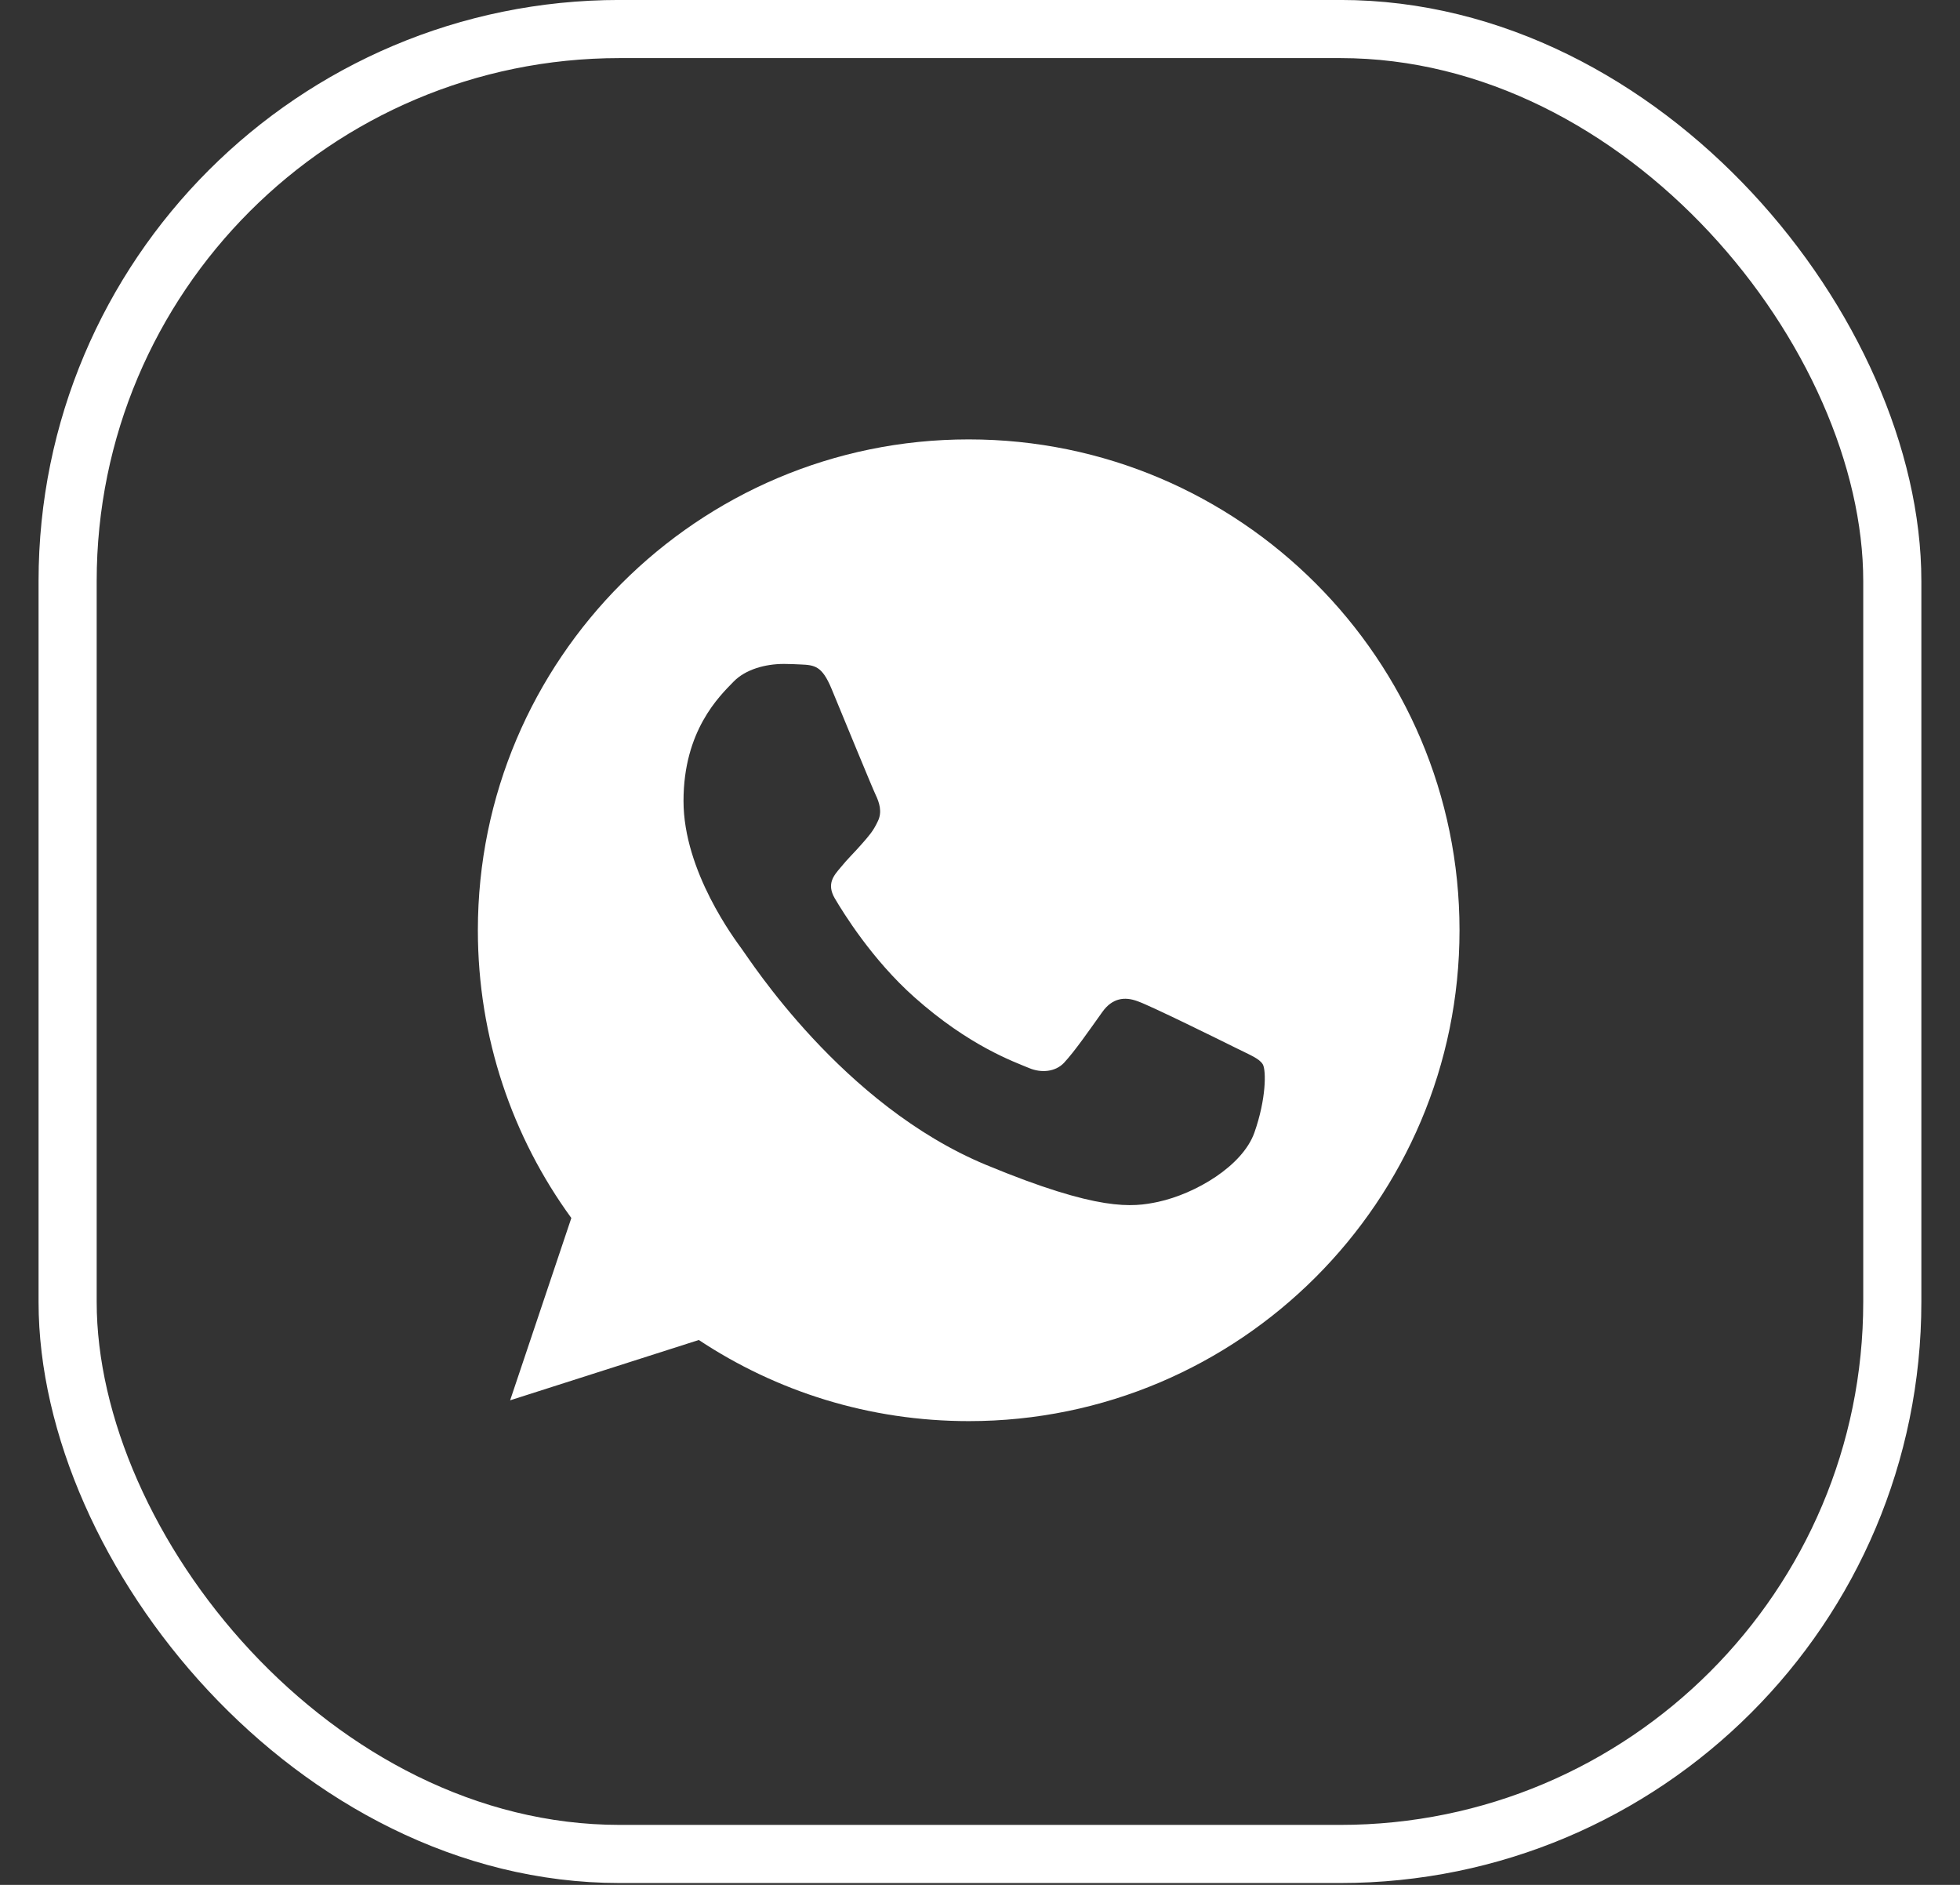
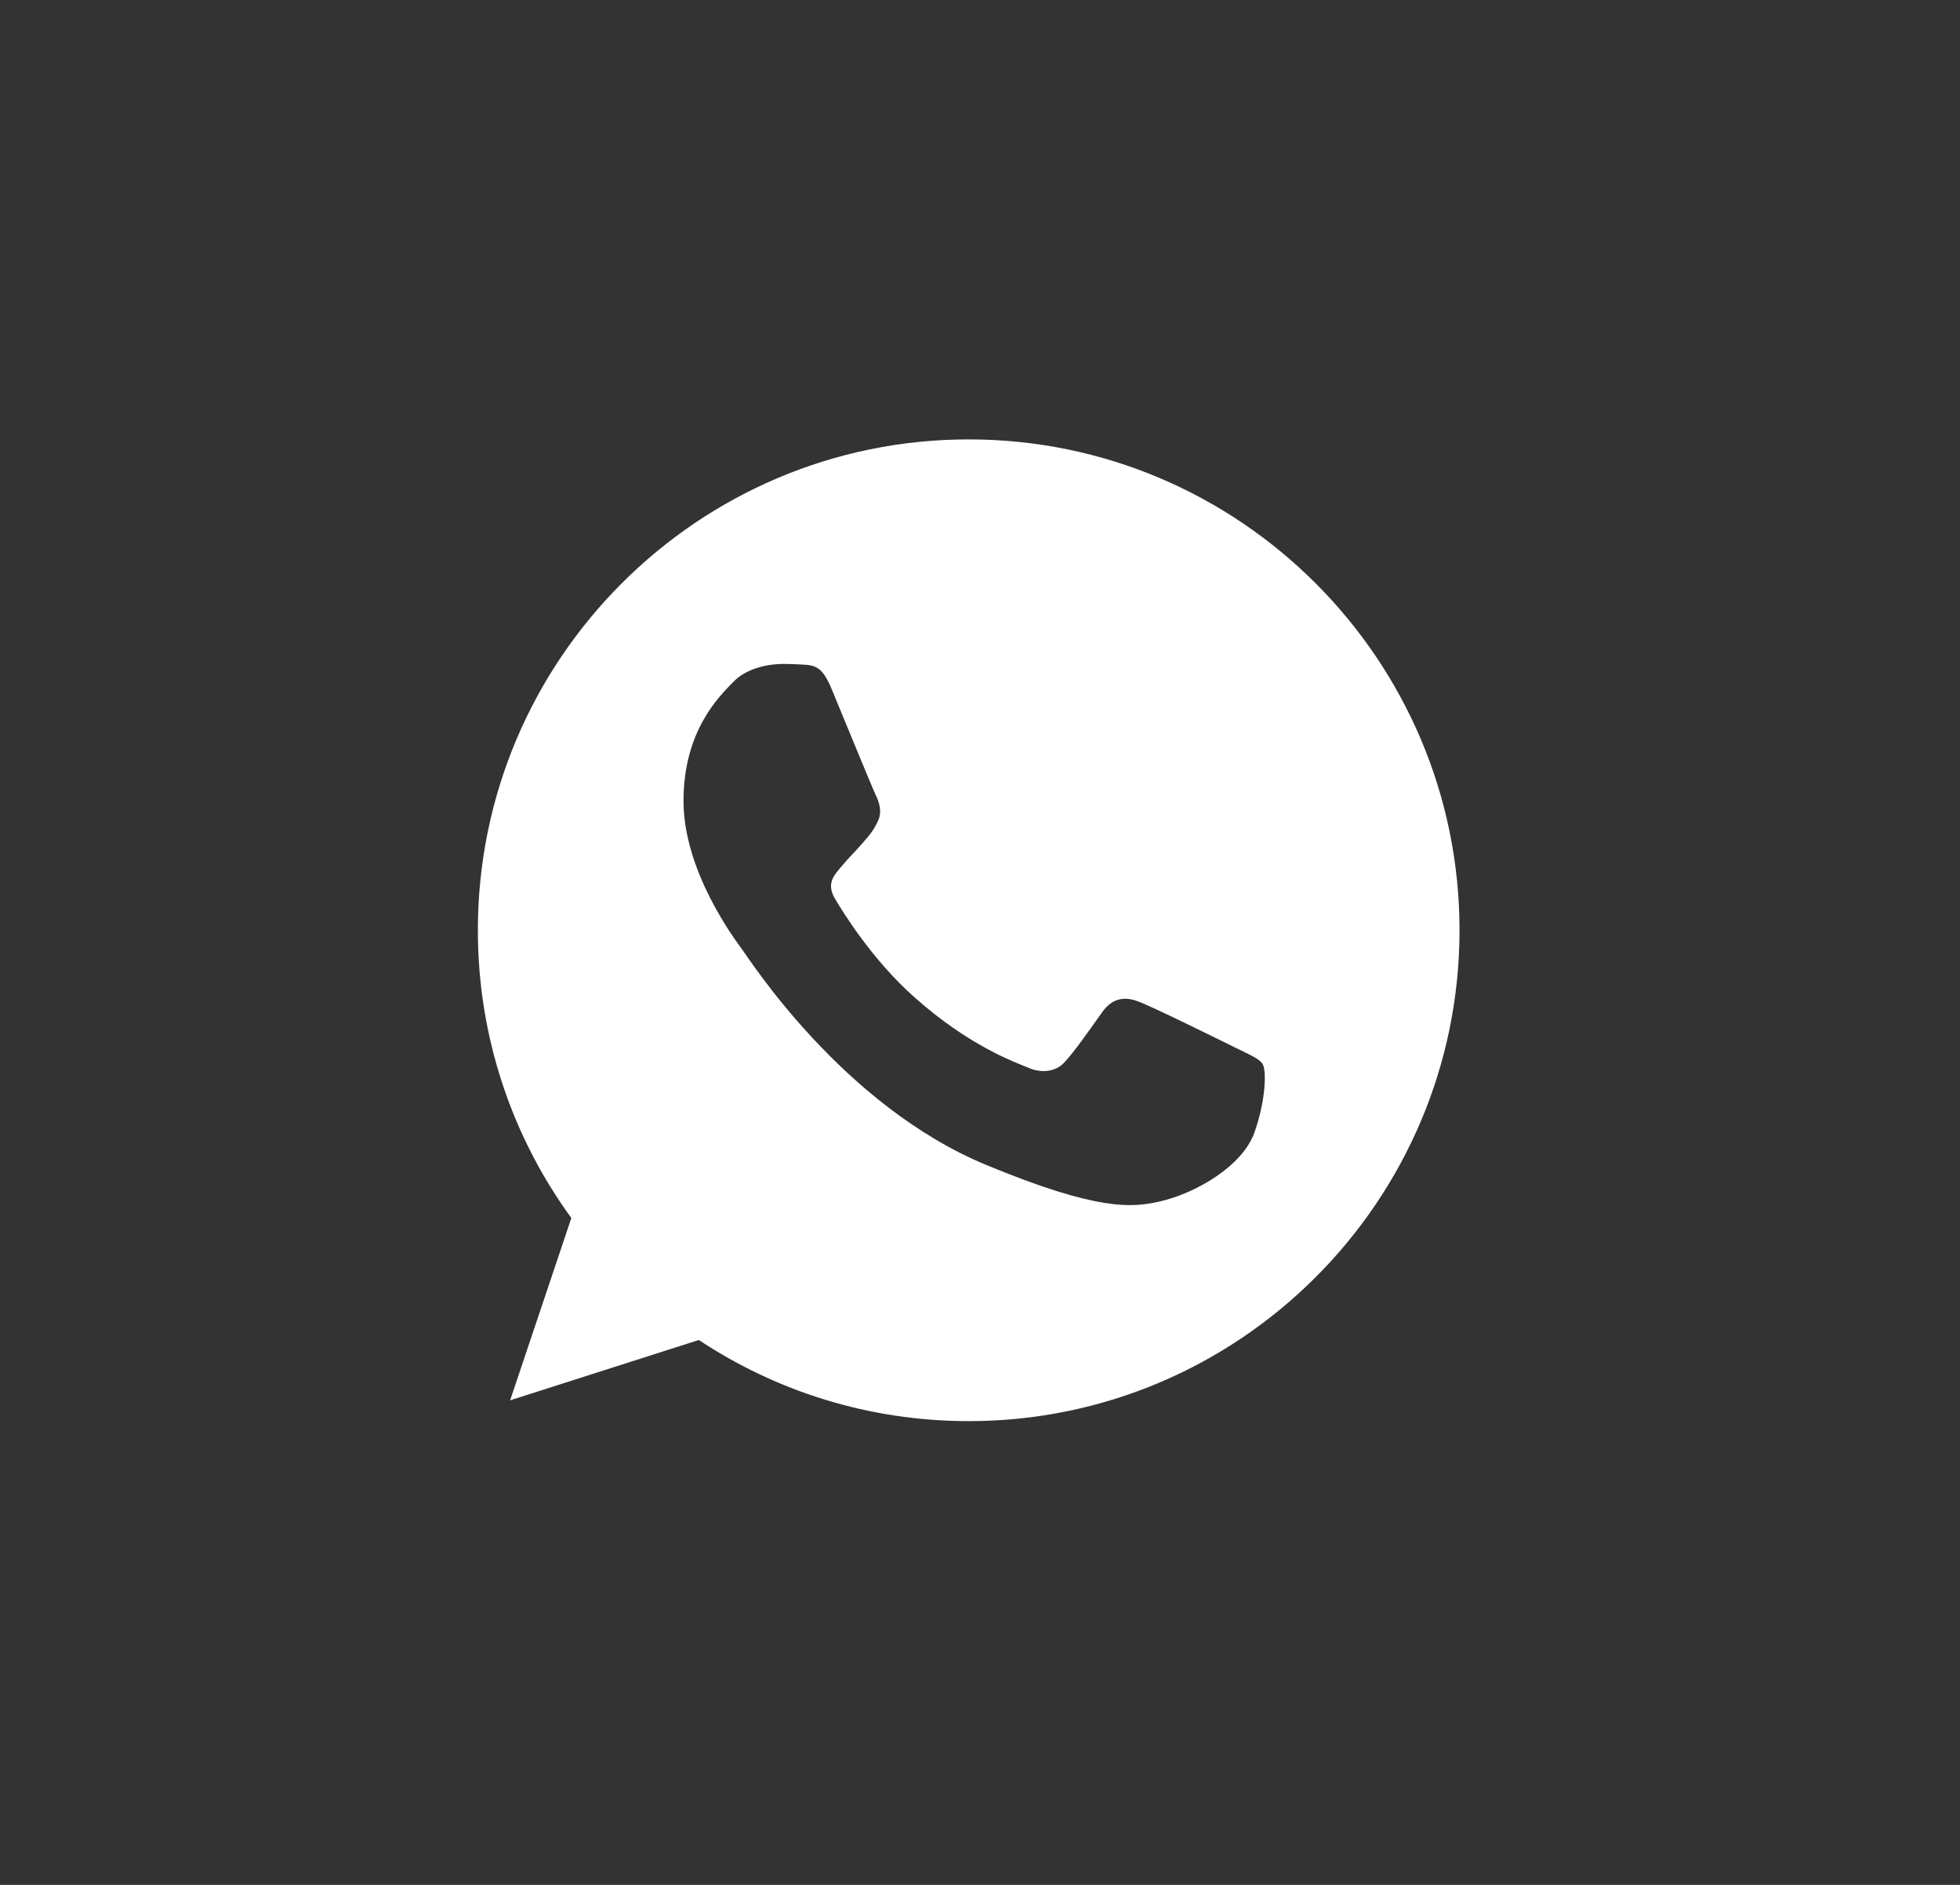
<svg xmlns="http://www.w3.org/2000/svg" width="26" height="25" viewBox="0 0 26 25" fill="none">
  <rect x="0" y="0" width="26" height="25" fill="#333333" stroke="none" />
-   <rect x="0.897" y="0.385" width="24.205" height="24.205" rx="7.323" stroke="white" stroke-width="0.771" />
  <path d="M12.852 5.828H12.848C9.259 5.828 6.339 8.748 6.339 12.338C6.339 13.763 6.798 15.083 7.579 16.155L6.767 18.573L9.27 17.773C10.3 18.455 11.528 18.849 12.852 18.849C16.442 18.849 19.361 15.928 19.361 12.338C19.361 8.749 16.442 5.828 12.852 5.828ZM16.64 15.022C16.483 15.465 15.86 15.833 15.362 15.941C15.022 16.013 14.578 16.071 13.082 15.451C11.169 14.658 9.937 12.714 9.841 12.588C9.749 12.461 9.067 11.558 9.067 10.624C9.067 9.689 9.542 9.235 9.733 9.039C9.89 8.879 10.15 8.806 10.399 8.806C10.479 8.806 10.552 8.81 10.617 8.813C10.808 8.821 10.904 8.832 11.03 9.134C11.187 9.513 11.57 10.447 11.616 10.543C11.662 10.639 11.708 10.769 11.643 10.896C11.582 11.026 11.528 11.084 11.432 11.194C11.336 11.305 11.245 11.389 11.149 11.508C11.061 11.612 10.962 11.722 11.073 11.914C11.183 12.101 11.566 12.725 12.129 13.226C12.856 13.873 13.445 14.08 13.656 14.168C13.813 14.233 14 14.218 14.115 14.096C14.261 13.938 14.44 13.678 14.623 13.422C14.754 13.238 14.918 13.215 15.091 13.28C15.266 13.341 16.197 13.801 16.388 13.896C16.579 13.992 16.705 14.038 16.752 14.118C16.797 14.199 16.797 14.577 16.64 15.022Z" fill="white" />
</svg>